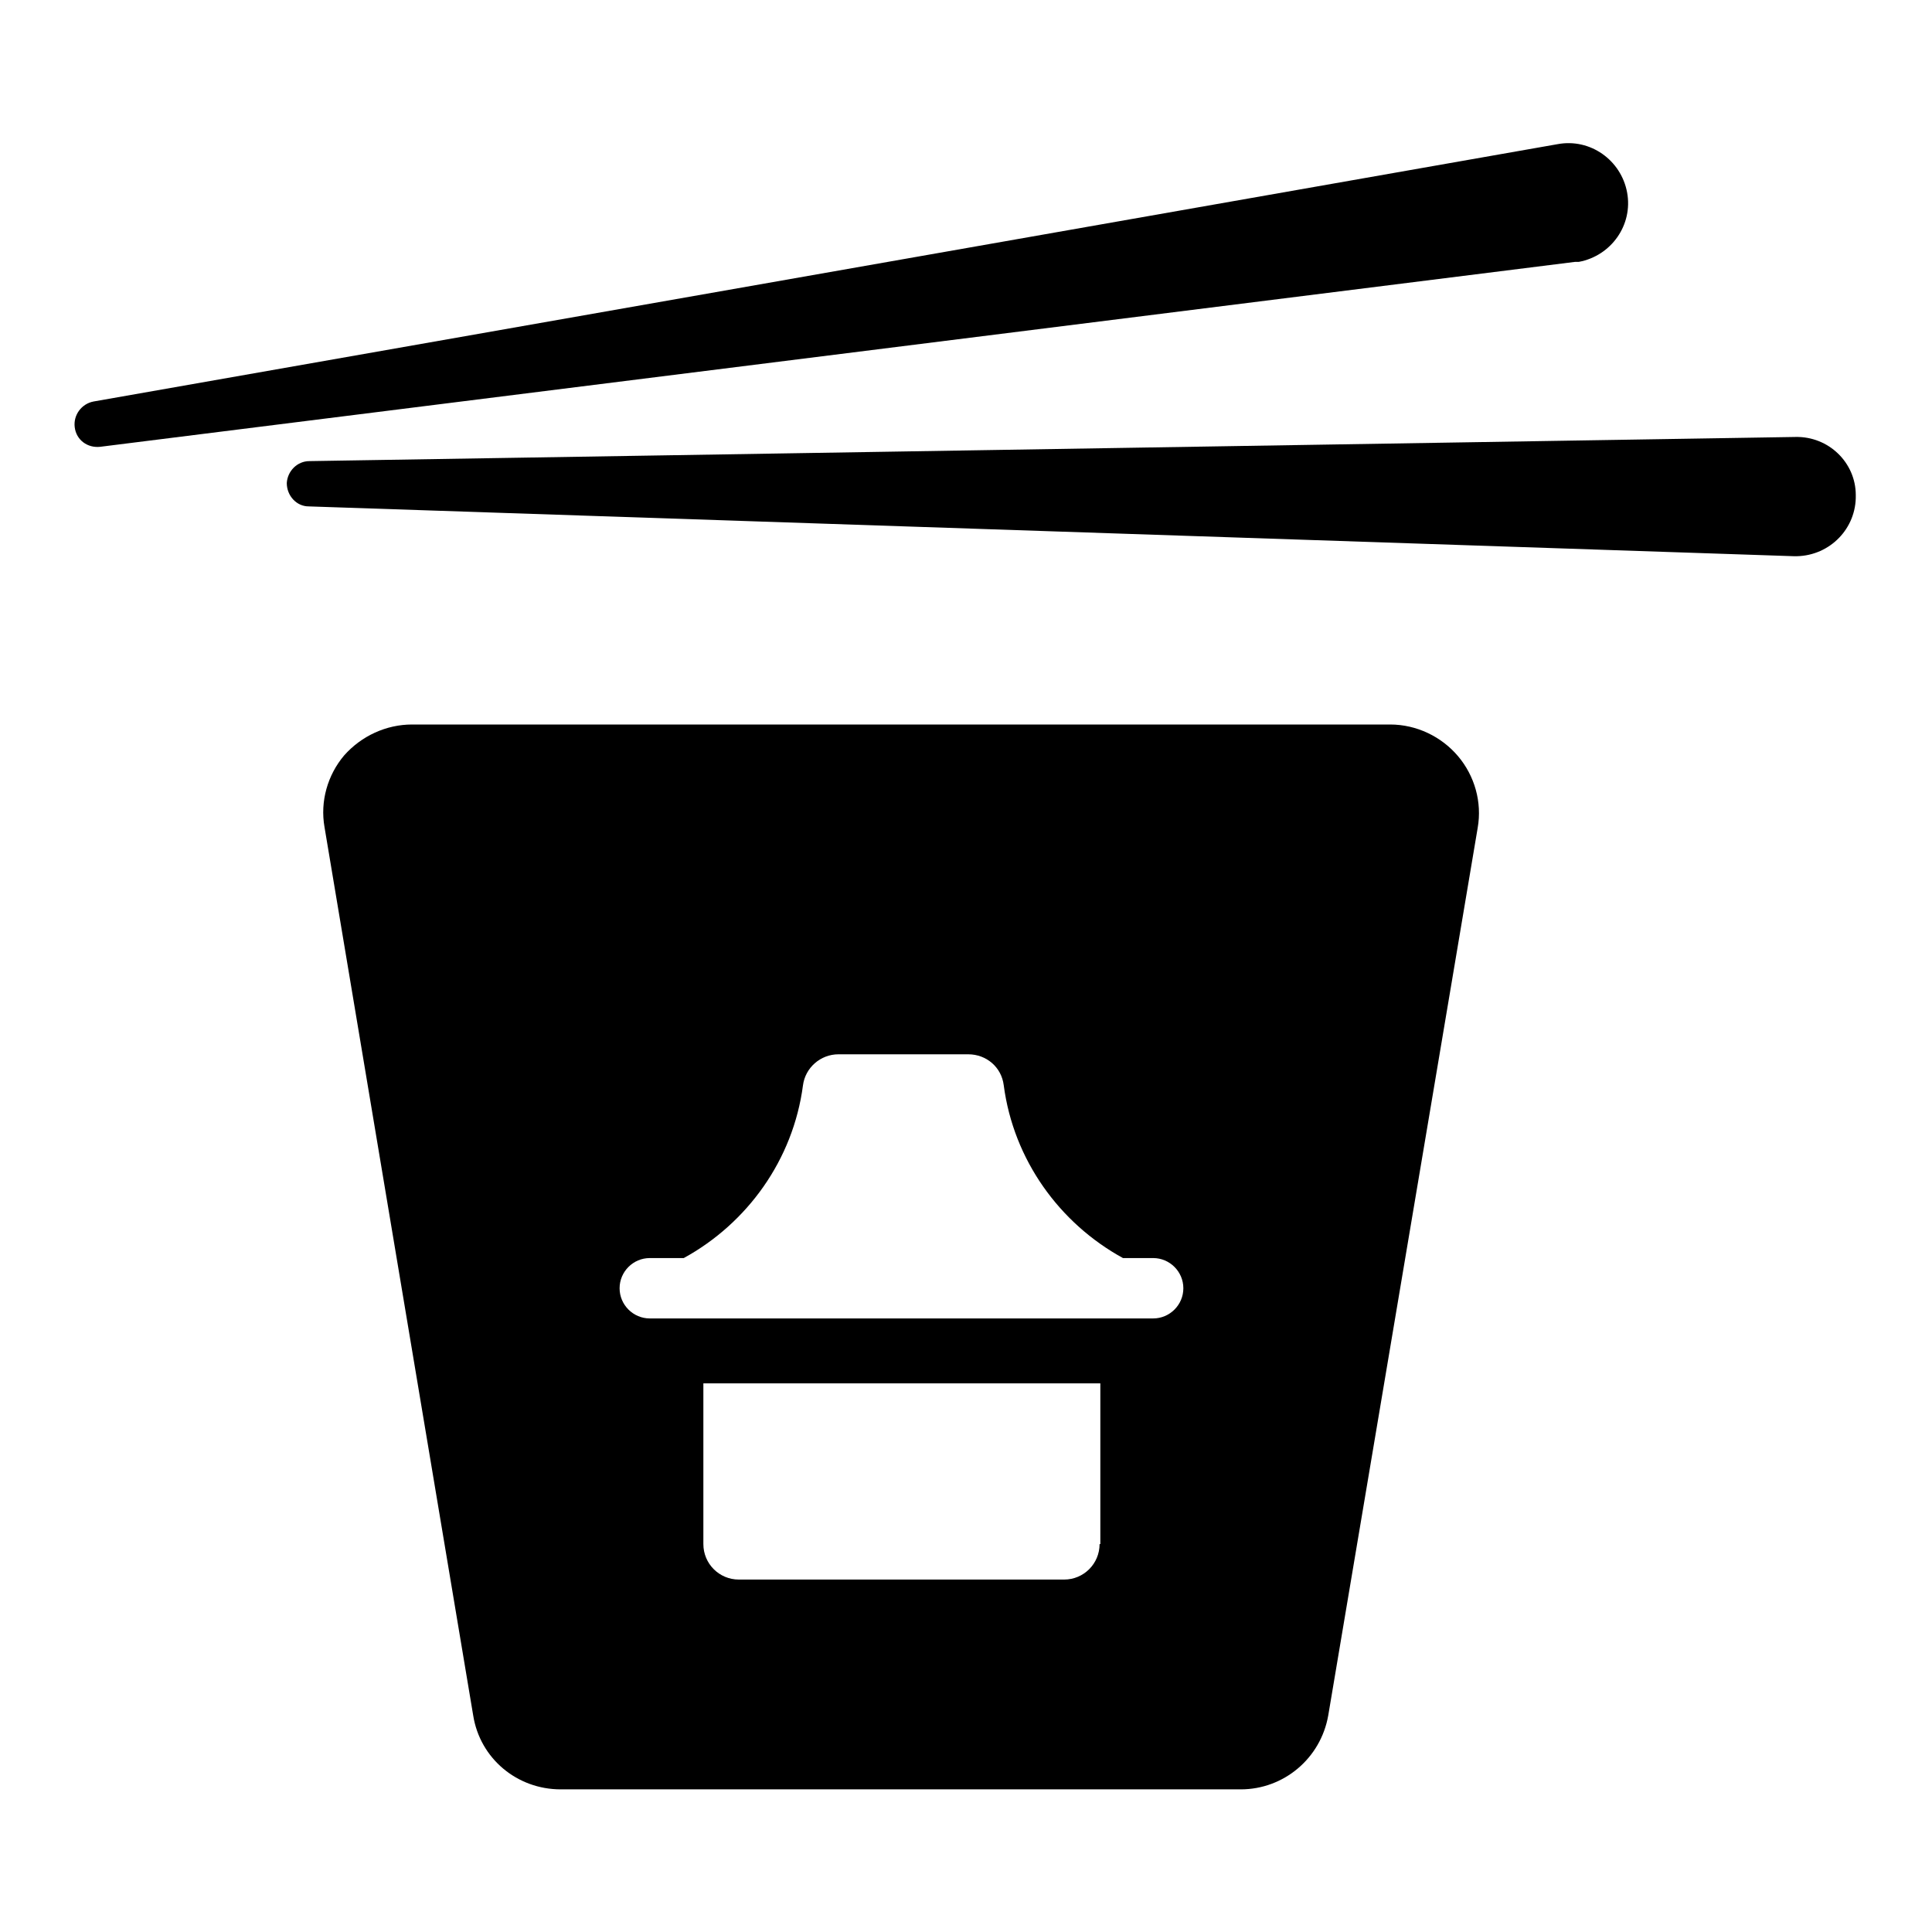
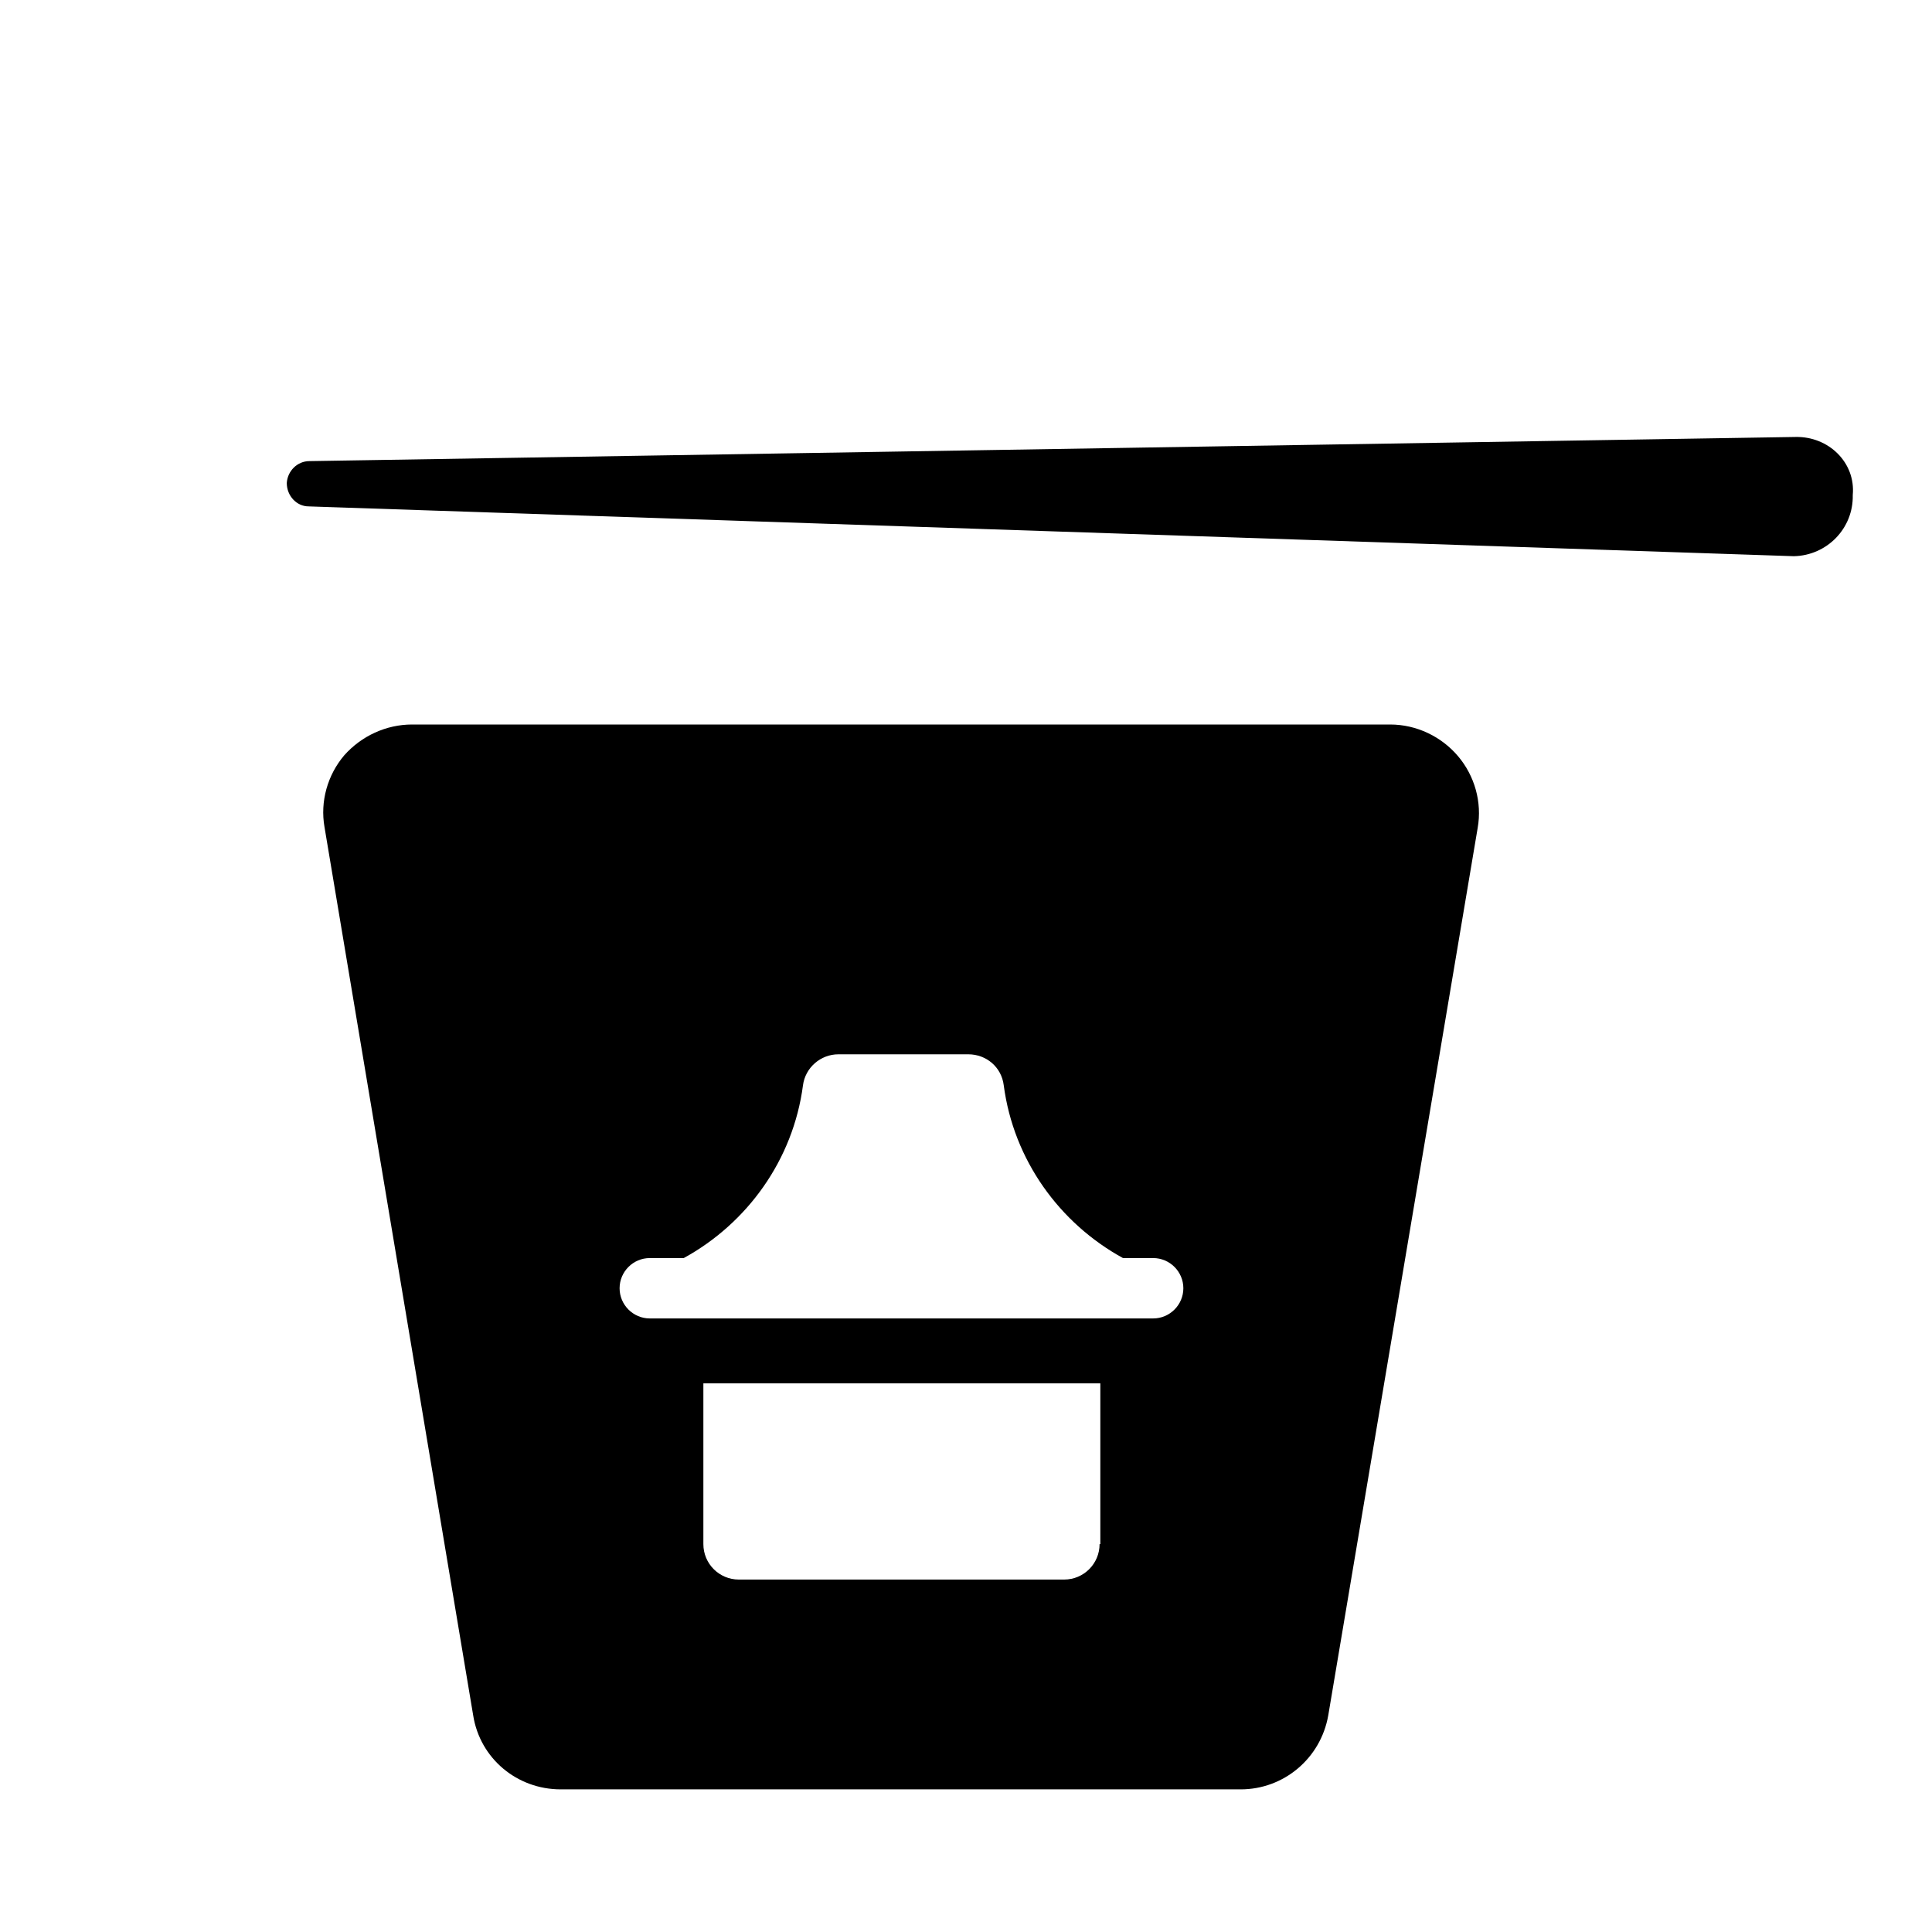
<svg xmlns="http://www.w3.org/2000/svg" version="1.1" x="0px" y="0px" viewBox="0 0 256 256" enable-background="new 0 0 256 256" xml:space="preserve">
  <g>
    <g>
      <g>
-         <path fill="#000000" d="M237.9,57.9L41,61.1c-1.6,0-2.9,1.3-3,2.9c0,1.7,1.3,3.1,2.9,3.1l196.8,6.6c0.1,0,0.3,0,0.4,0c4.4-0.1,7.9-3.7,7.8-8.1C245.9,61.3,242.3,57.8,237.9,57.9z" />
-         <path fill="#000000" d="M209.2,34.7c4.3-0.8,7.2-4.9,6.4-9.2c-0.8-4.3-4.9-7.2-9.2-6.4l-194,34.1c-1.6,0.3-2.7,1.8-2.5,3.4c0.2,1.7,1.7,2.8,3.4,2.6l195.4-24.5C208.9,34.7,209.1,34.7,209.2,34.7z" />
+         <path fill="#000000" d="M237.9,57.9L41,61.1c-1.6,0-2.9,1.3-3,2.9c0,1.7,1.3,3.1,2.9,3.1l196.8,6.6c4.4-0.1,7.9-3.7,7.8-8.1C245.9,61.3,242.3,57.8,237.9,57.9z" />
        <path fill="#000000" d="M184.2,96H54.6c-3.4,0-6.7,1.5-9,4.1c-2.2,2.6-3.2,6.1-2.6,9.5l19.7,117.7c0.9,5.7,5.8,9.8,11.6,9.8h90.1c5.7,0,10.6-4.1,11.6-9.8l19.8-117.6c0.6-3.4-0.4-6.9-2.6-9.5C191,97.6,187.7,96,184.2,96z M145.7,204.6c0,2.6-2.1,4.7-4.7,4.7H97.9c-2.6,0-4.7-2.1-4.7-4.7v-21.3h52.6V204.6L145.7,204.6z M152.8,174.7H86.1c-2.2,0-4-1.8-4-4c0-2.2,1.8-4,4-4h4.5c8.4-4.6,14.5-13,15.8-22.9c0.3-2.3,2.3-4.1,4.7-4.1h17.2c2.4,0,4.4,1.7,4.7,4.1c1.3,9.9,7.4,18.3,15.8,22.9h4c2.2,0,4,1.8,4,4C156.8,172.9,155,174.7,152.8,174.7z" />
      </g>
      <g />
      <g />
      <g />
      <g />
      <g />
      <g />
      <g />
      <g />
      <g />
      <g />
      <g />
      <g />
      <g />
      <g />
      <g />
    </g>
  </g>
</svg>